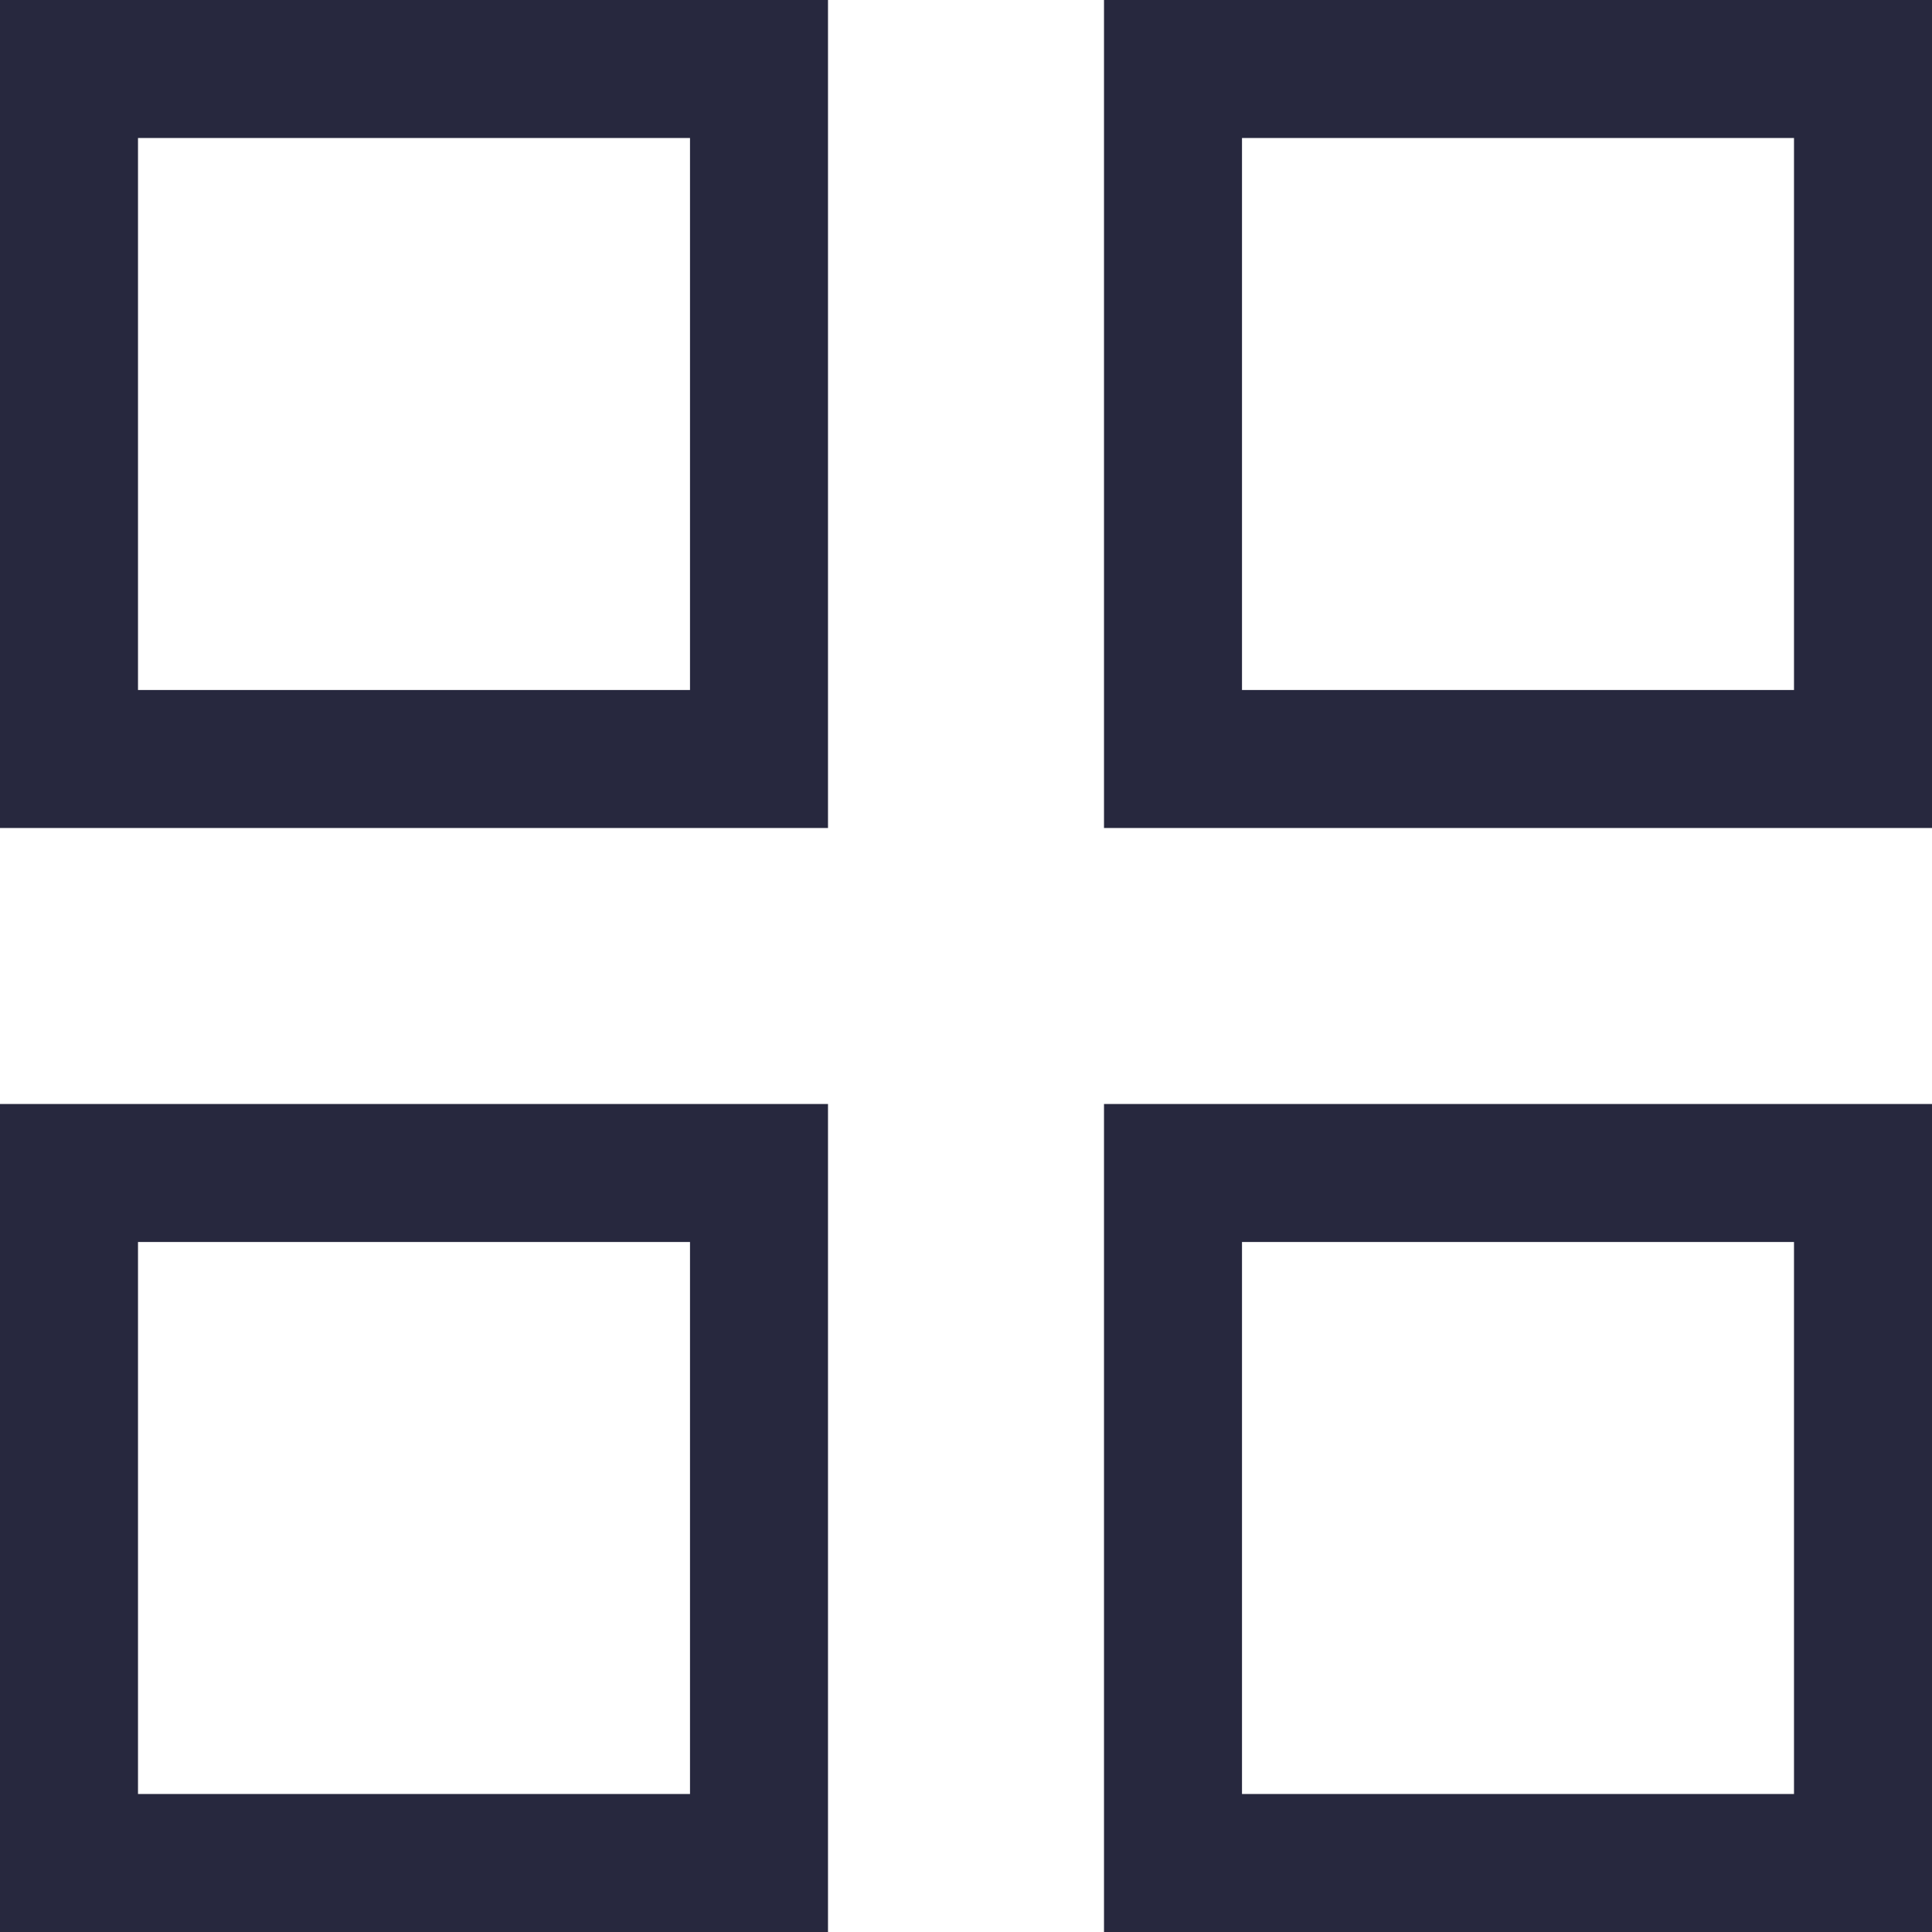
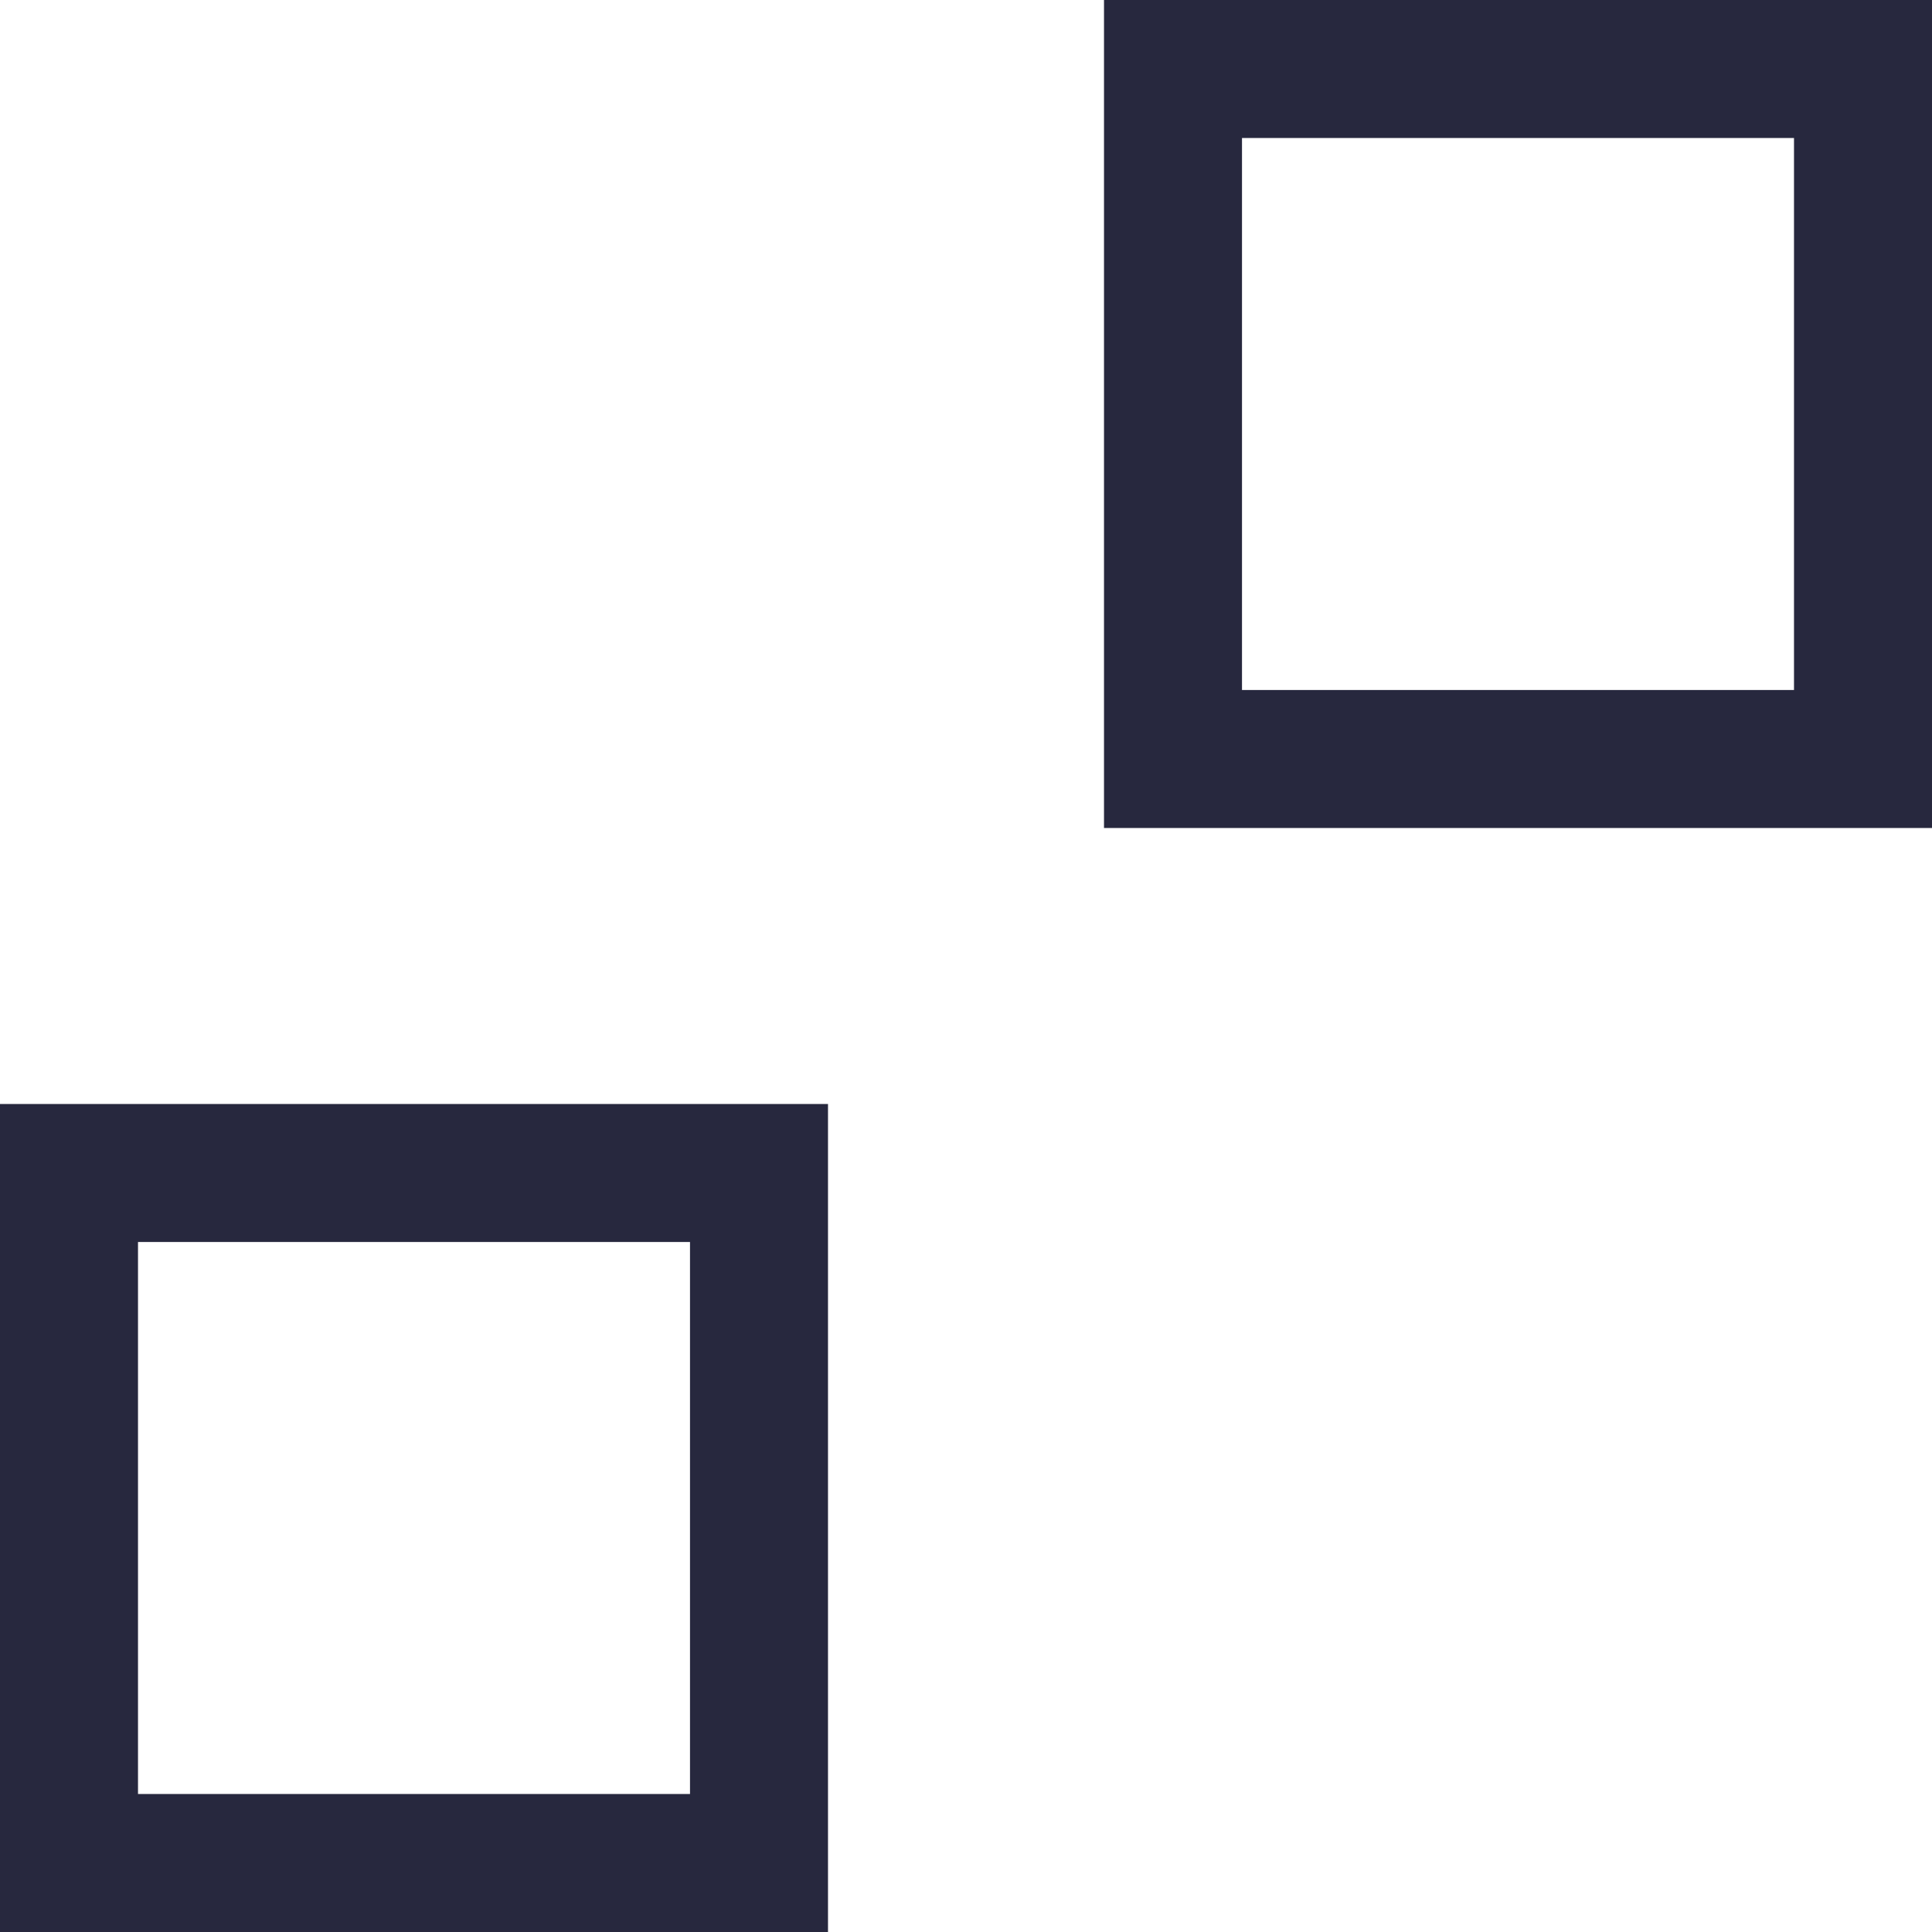
<svg xmlns="http://www.w3.org/2000/svg" viewBox="0 0 21.00 21.00" data-guides="{&quot;vertical&quot;:[],&quot;horizontal&quot;:[]}">
-   <path color="rgb(51, 51, 51)" stroke-width="1.5" stroke="#27283e" x="0.75" y="0.75" width="7.5" height="7.5" id="tSvg73901c56db" title="Rectangle 1" fill="none" fill-opacity="1" stroke-opacity="1" d="M0.75 0.75H8.25V8.25H0.75Z" />
  <path color="rgb(51, 51, 51)" stroke-width="1.5" stroke="#27283e" x="12.75" y="0.75" width="7.5" height="7.5" id="tSvgee6bf51741" title="Rectangle 2" fill="none" fill-opacity="1" stroke-opacity="1" d="M12.75 0.75H20.25V8.25H12.75Z" />
  <path color="rgb(51, 51, 51)" stroke-width="1.5" stroke="#27283e" x="0.75" y="12.75" width="7.5" height="7.5" id="tSvg1457fb58c9c" title="Rectangle 3" fill="none" fill-opacity="1" stroke-opacity="1" d="M0.75 12.75H8.25V20.25H0.75Z" />
-   <path color="rgb(51, 51, 51)" stroke-width="1.5" stroke="#27283e" x="12.75" y="12.75" width="7.5" height="7.5" id="tSvg74adf9762e" title="Rectangle 4" fill="none" fill-opacity="1" stroke-opacity="1" d="M12.75 12.75H20.25V20.25H12.75Z" />
  <defs />
</svg>